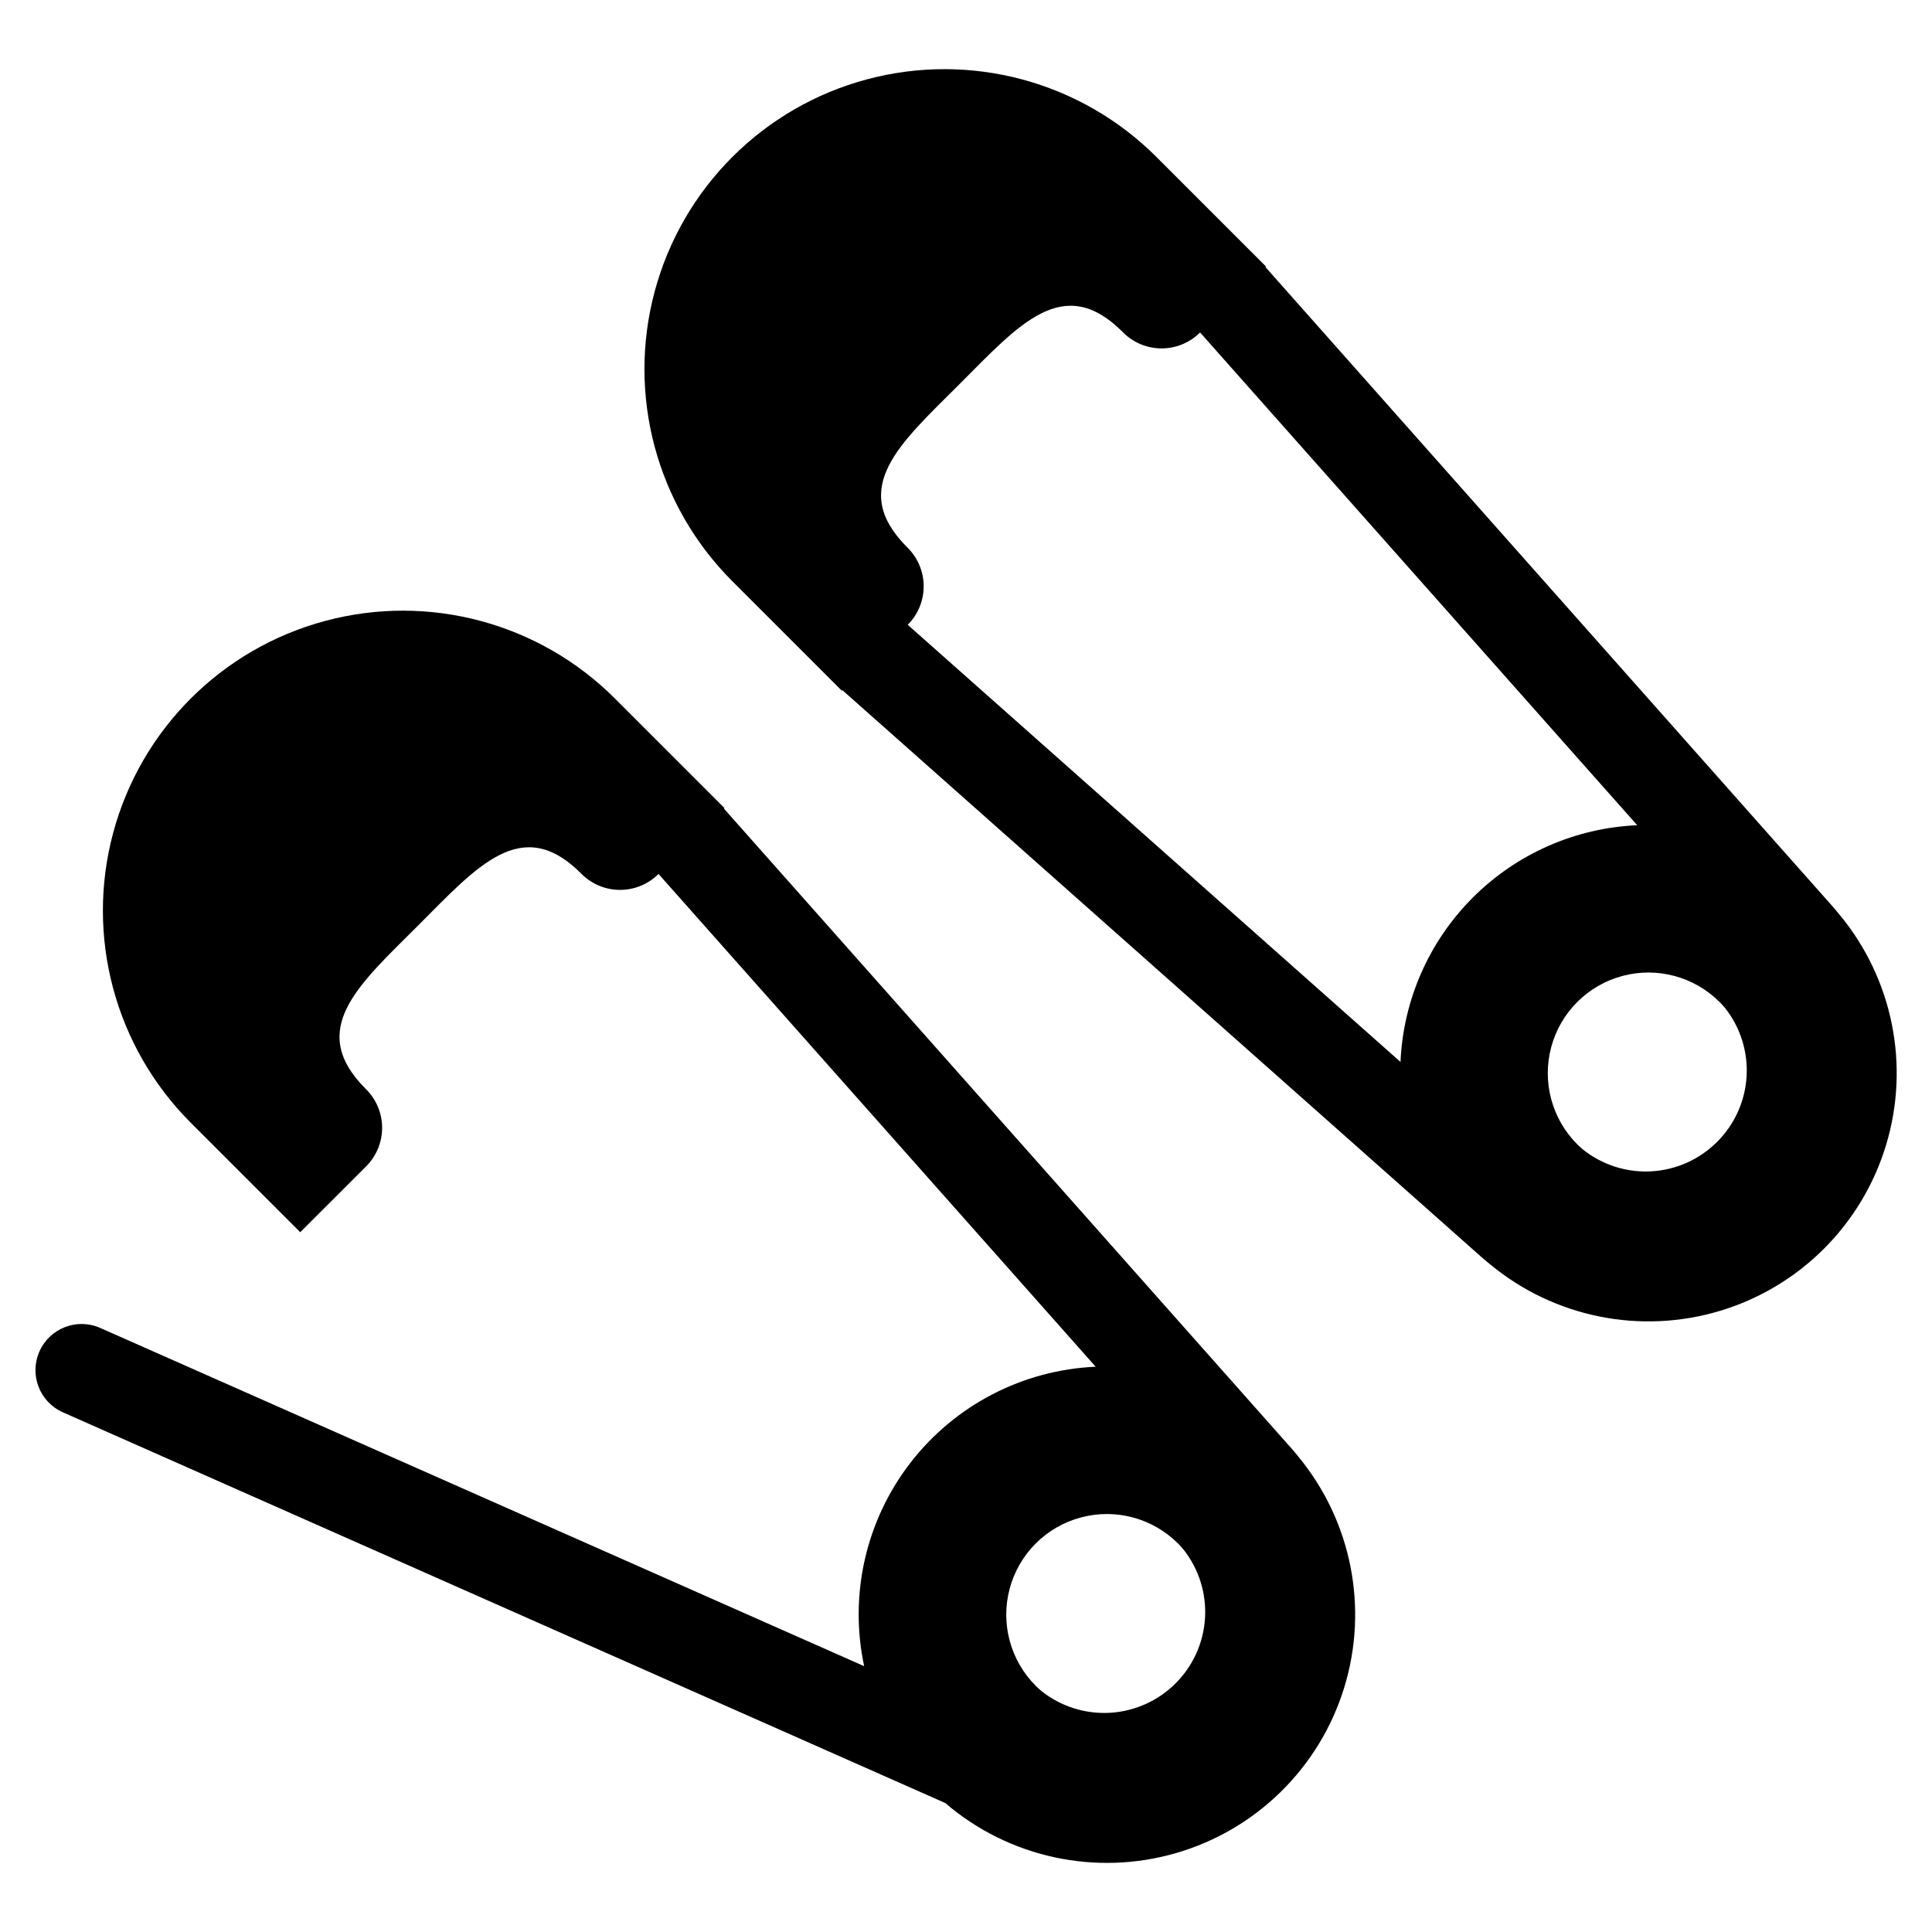
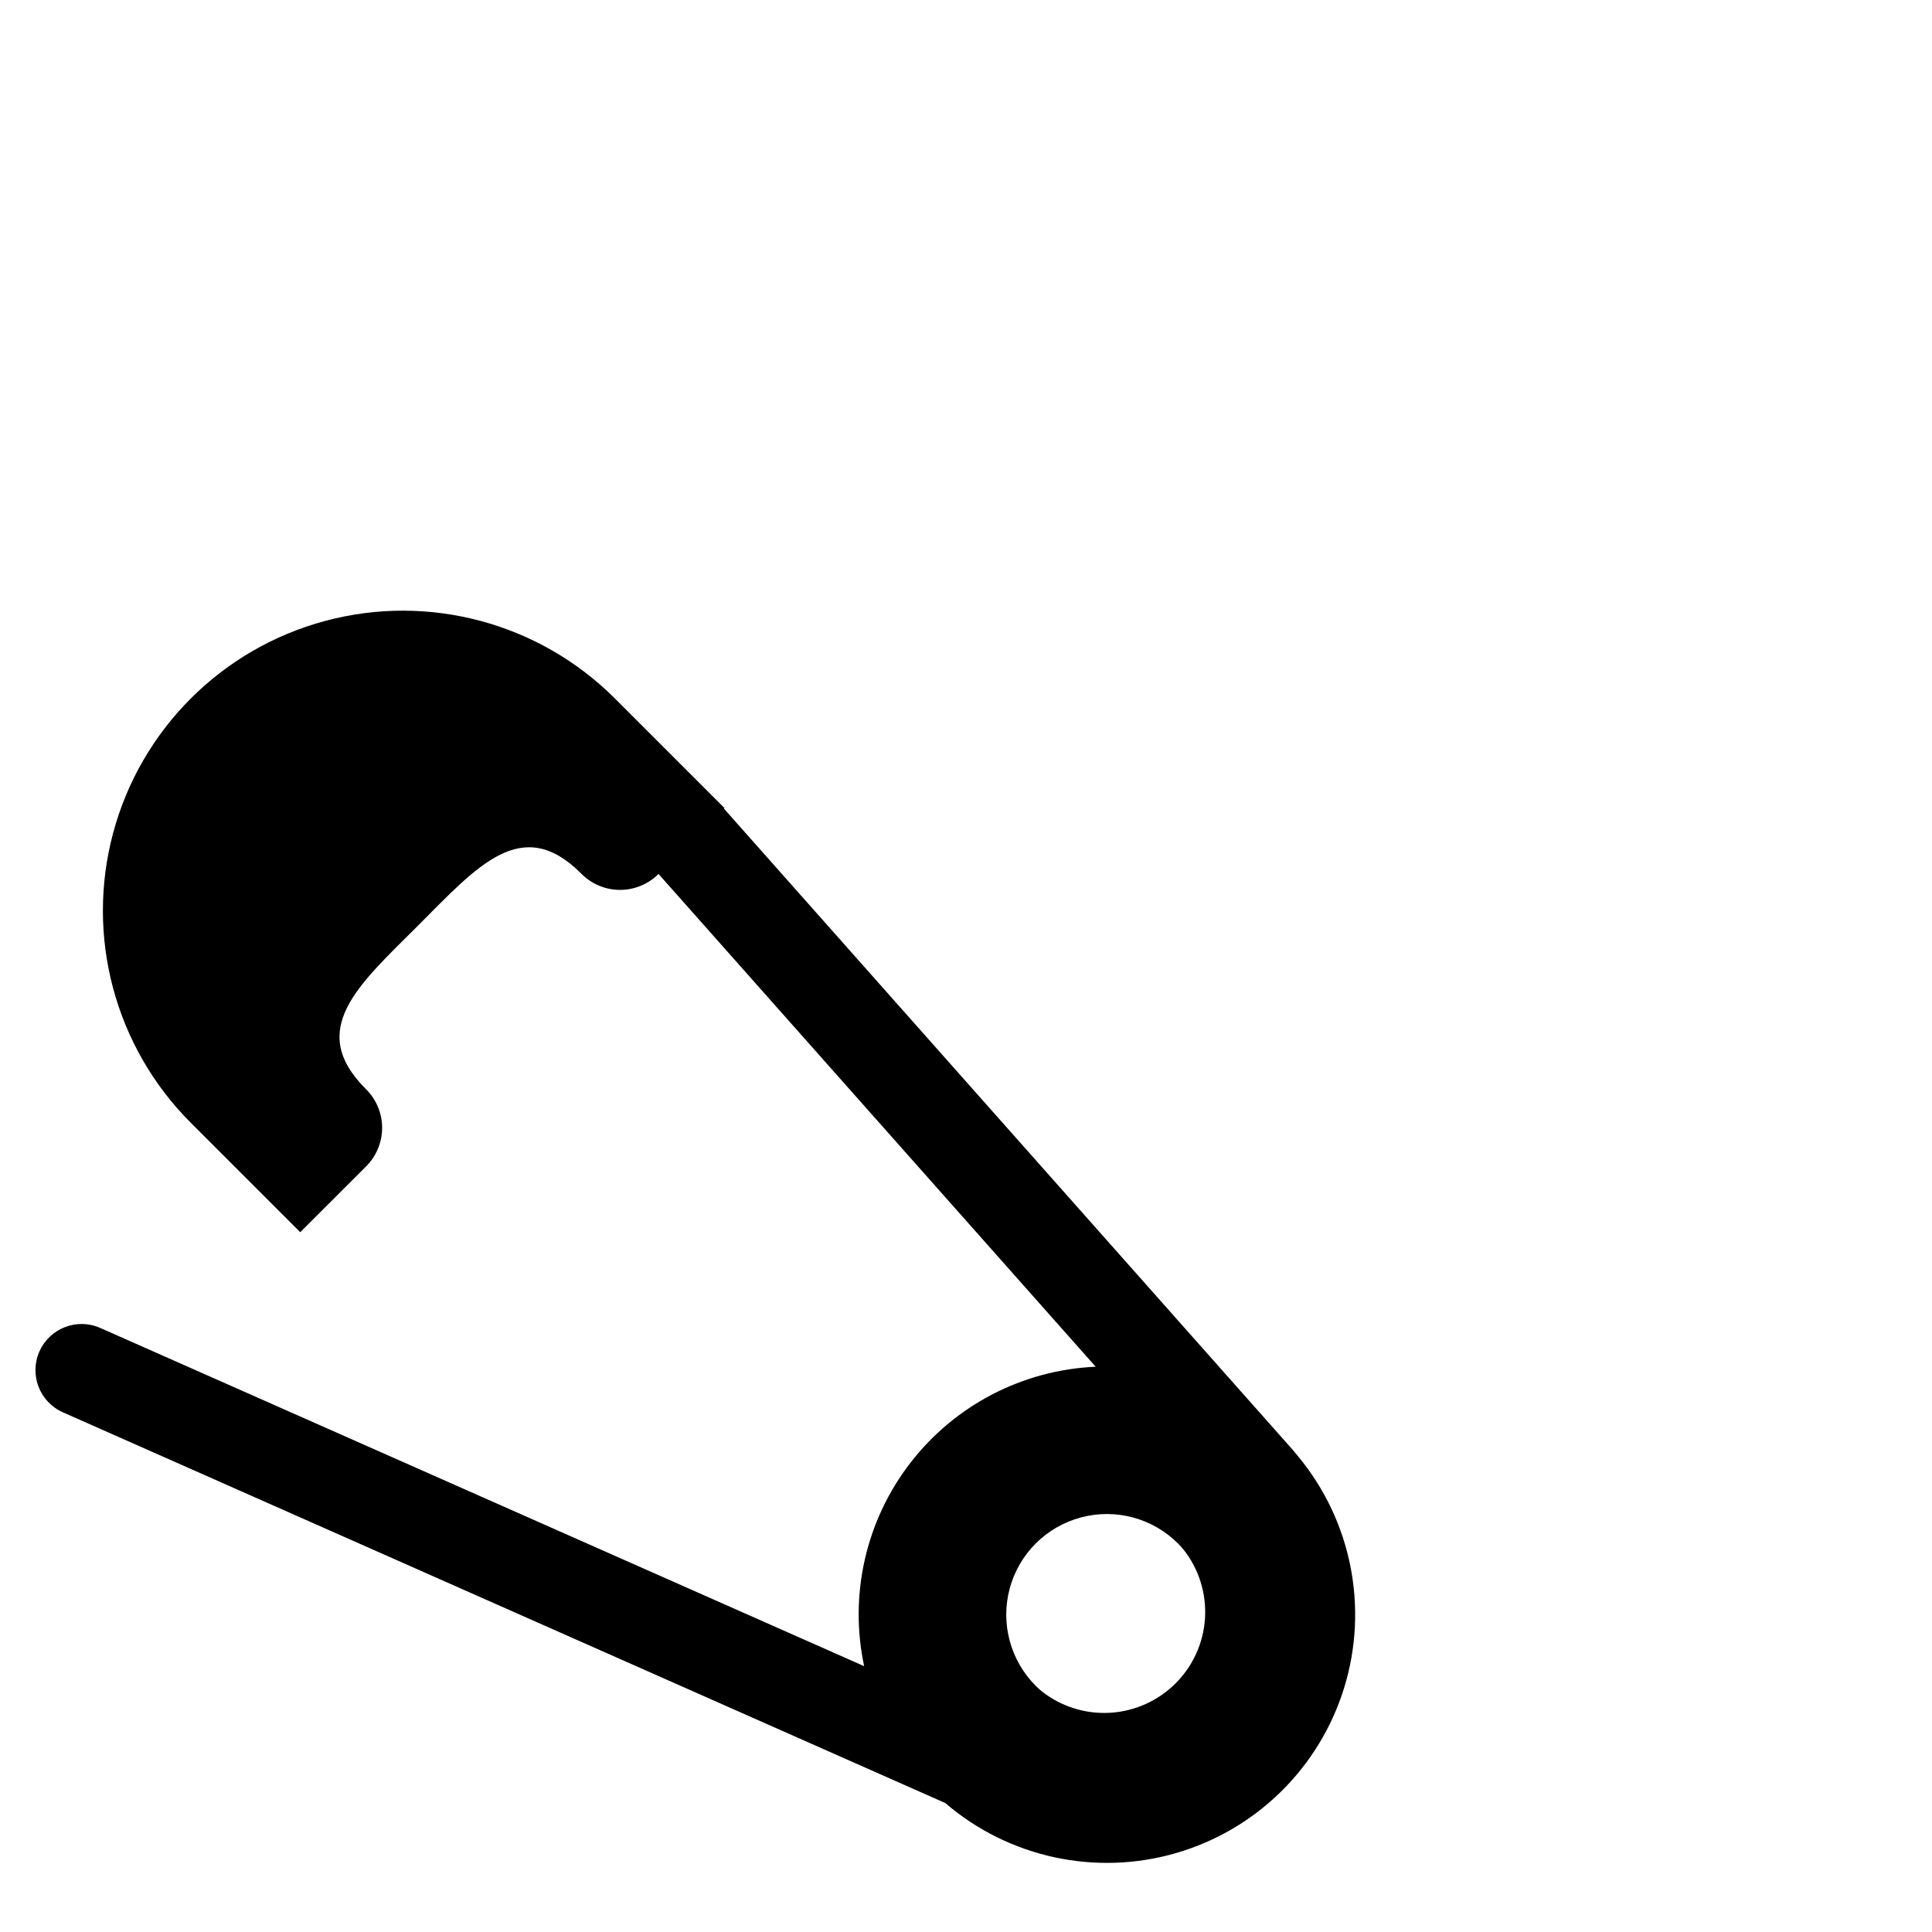
<svg xmlns="http://www.w3.org/2000/svg" fill="#000000" width="800px" height="800px" version="1.1" viewBox="144 144 512 512">
  <g>
-     <path d="m631.57 386.5c-0.684-0.863-1.402-1.707-2.144-2.547l-150.07-169.18 0.145-0.145-29.016-29.016c-20.082-20.082-49.348-27.926-76.781-20.574-27.43 7.348-48.859 28.777-56.207 56.207-7.352 27.434 0.492 56.699 20.574 76.781l29.016 29.016 0.145-0.145 169.18 150.07c0.836 0.738 1.68 1.461 2.547 2.144 16.977 14.027 39.848 18.629 60.93 12.258 21.082-6.367 37.578-22.863 43.945-43.945 6.371-21.082 1.77-43.953-12.258-60.934zm-97.254-4.633c-11.617 11.605-18.457 27.148-19.168 43.559l-130.59-115.85c2.707-2.703 4.227-6.371 4.227-10.195 0-3.828-1.52-7.496-4.227-10.199l-0.145-0.145c-15.73-15.73-1.883-27.488 13.855-43.227 15.738-15.738 27.496-29.586 43.227-13.855l0.145 0.145-0.004 0.004c2.707 2.707 6.371 4.227 10.199 4.227 3.824 0 7.492-1.52 10.195-4.227l115.85 130.59c-16.406 0.711-31.953 7.551-43.559 19.168zm64.738 64.738c-4.629 4.641-10.797 7.418-17.34 7.805-6.543 0.387-13-1.645-18.141-5.711-0.555-0.469-1.094-0.953-1.582-1.445-6.738-6.734-9.367-16.555-6.902-25.758 2.465-9.203 9.652-16.391 18.855-18.855 9.203-2.465 19.023 0.164 25.758 6.902 0.492 0.492 0.977 1.016 1.453 1.578 4.066 5.141 6.098 11.598 5.711 18.141-0.387 6.543-3.168 12.719-7.812 17.344z" />
    <path d="m485.91 527.46-150.07-169.18 0.145-0.145-29.016-29.016c-20.082-20.082-49.352-27.926-76.781-20.574-27.434 7.348-48.859 28.777-56.207 56.207-7.352 27.434 0.492 56.703 20.57 76.781l29.016 29.016 17.477-17.469c2.703-2.707 4.223-6.371 4.223-10.195s-1.52-7.492-4.223-10.195l-0.145-0.145c-15.73-15.73-1.883-27.488 13.855-43.227 15.738-15.738 27.496-29.586 43.227-13.855l0.145 0.145h-0.004c2.707 2.703 6.371 4.223 10.195 4.223 3.824 0 7.492-1.52 10.199-4.223l115.85 130.59c-19.309 0.848-37.266 10.156-49.086 25.445-11.82 15.289-16.309 35.008-12.27 53.91l-202.44-89.633c-6.172-2.731-13.387 0.059-16.121 6.231-2.734 6.168 0.047 13.387 6.215 16.125l233.74 103.5c0.062 0.035 0.117 0.078 0.18 0.109v0.004c16.832 14.402 39.789 19.363 61.07 13.199 21.281-6.164 38.027-22.629 44.559-43.801 6.527-21.172 1.961-44.207-12.152-61.285-0.684-0.867-1.402-1.711-2.144-2.547zm-30.375 62.648h0.004c-4.633 4.637-10.809 7.41-17.352 7.797-6.543 0.383-13-1.652-18.141-5.715-0.559-0.465-1.086-0.949-1.57-1.434-6.738-6.734-9.367-16.555-6.902-25.758 2.465-9.199 9.652-16.391 18.855-18.855 9.203-2.465 19.023 0.164 25.758 6.902 0.492 0.492 0.98 1.023 1.445 1.582v0.004c4.066 5.141 6.098 11.594 5.711 18.137-0.387 6.543-3.164 12.715-7.805 17.34z" />
  </g>
</svg>